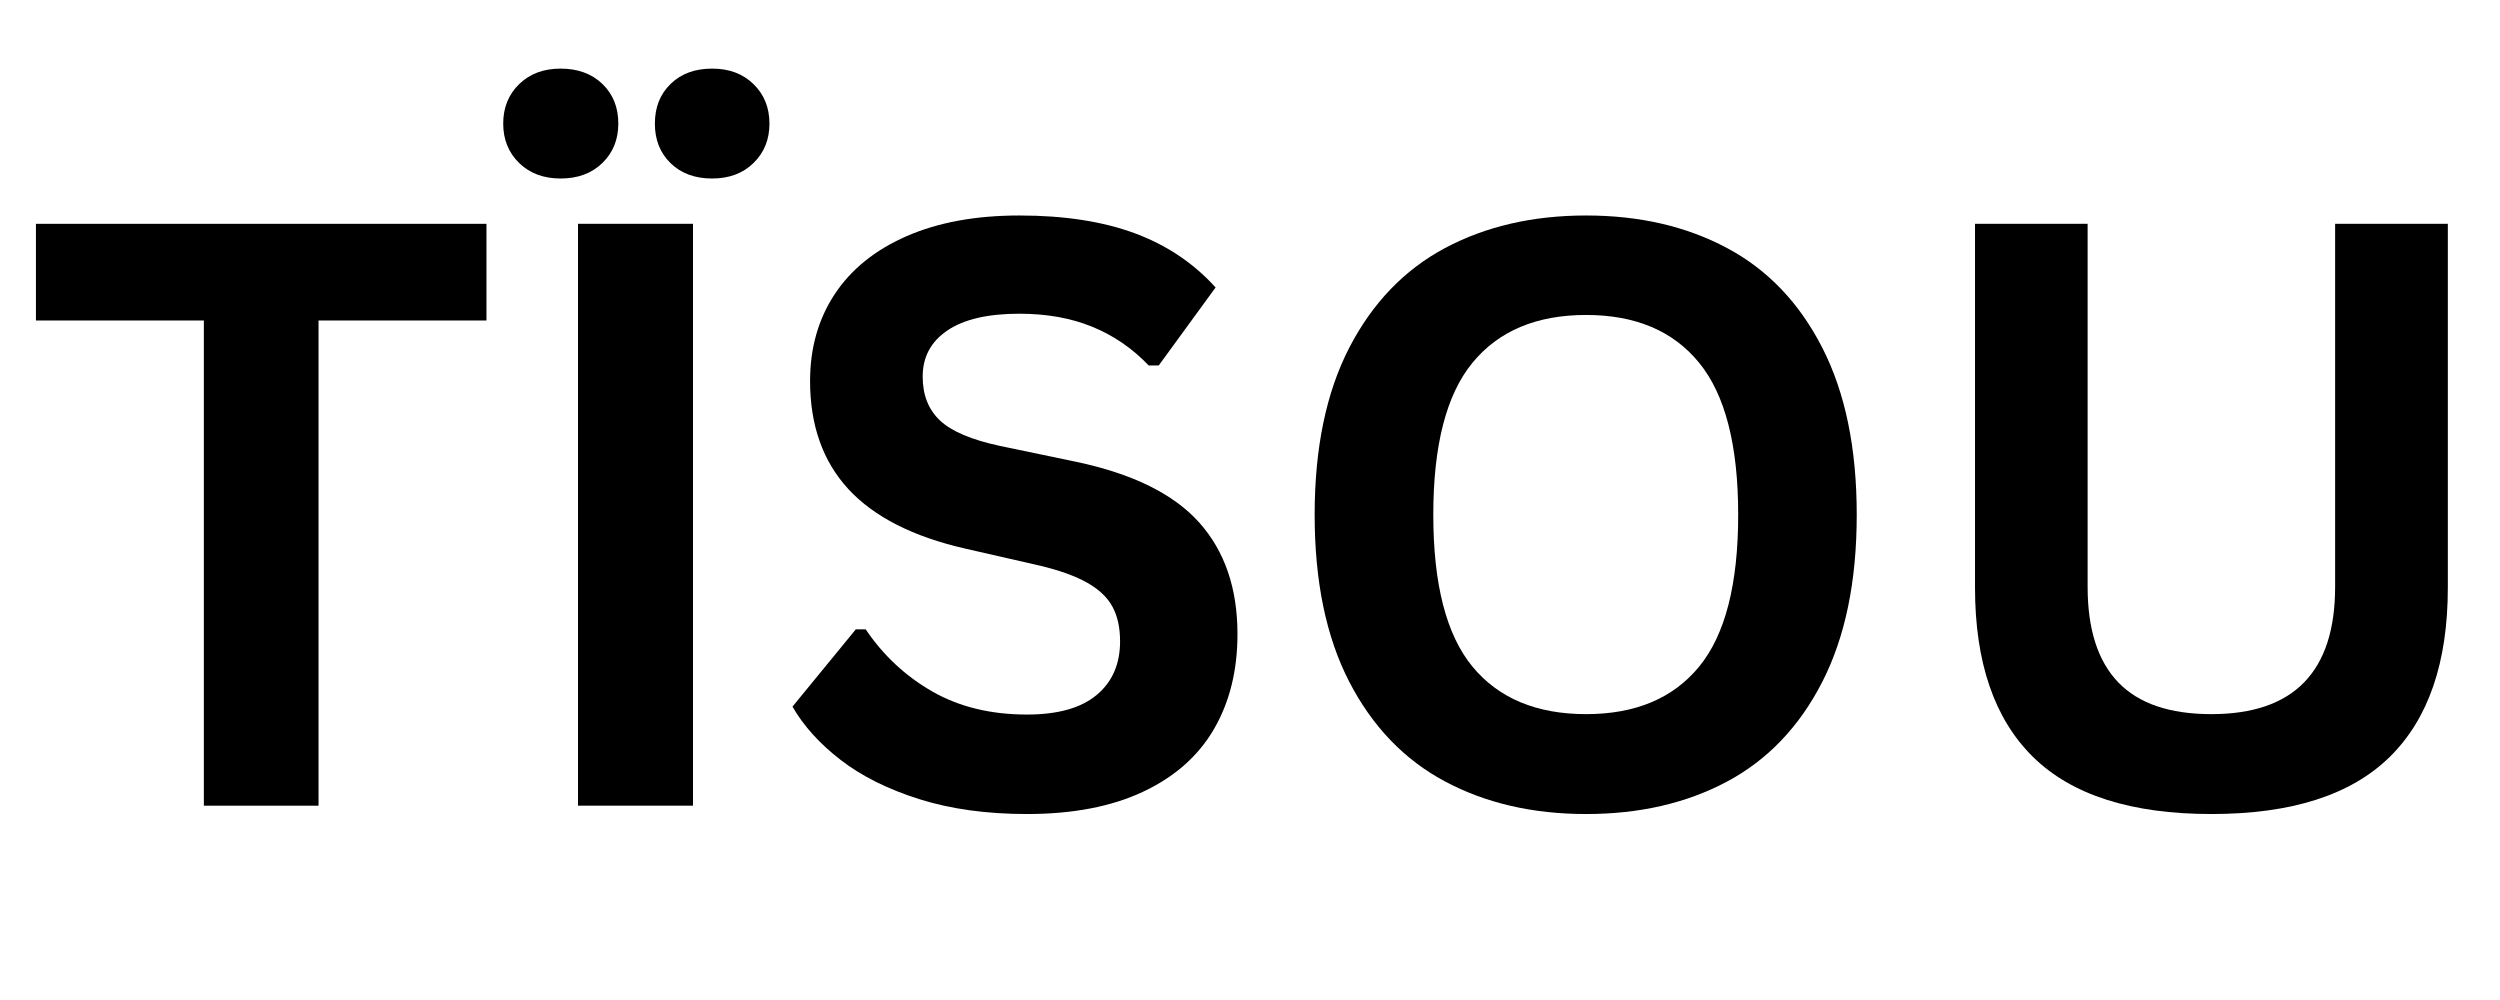
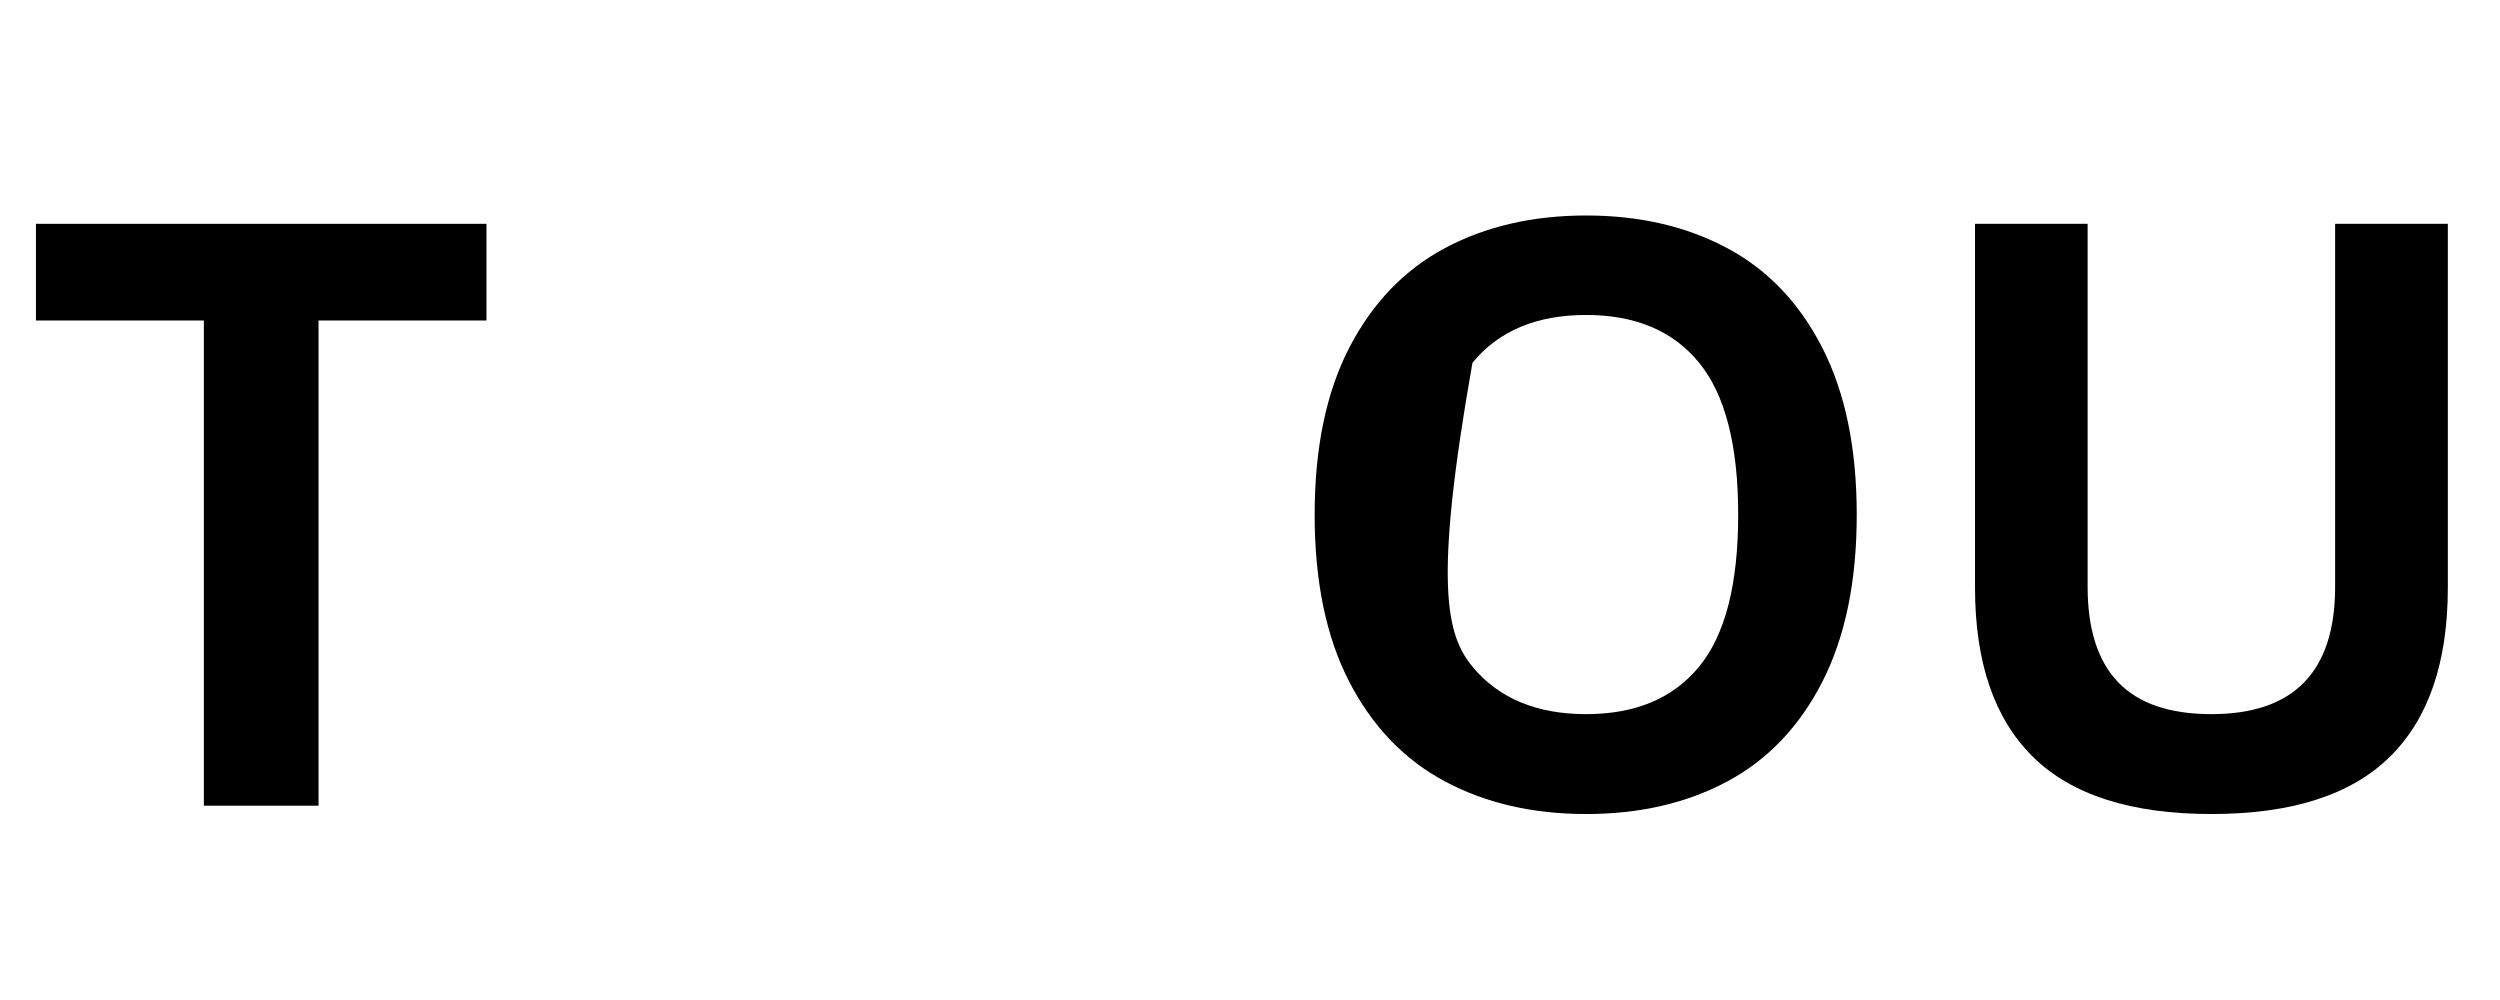
<svg xmlns="http://www.w3.org/2000/svg" width="500" zoomAndPan="magnify" viewBox="0 0 375 150" height="200" preserveAspectRatio="xMidYMid meet" version="1.0">
  <defs>
    <g />
  </defs>
  <rect x="-37.5" width="450" fill="#ffffff" y="-15" height="180" fill-opacity="1" />
  <g fill="#000000" fill-opacity="1">
    <g transform="translate(3, 120.854)">
      <g>
        <path d="M 69.969 -87.281 L 69.969 -72.781 L 44.781 -72.781 L 44.781 0 L 27.578 0 L 27.578 -72.781 L 2.391 -72.781 L 2.391 -87.281 Z M 69.969 -87.281 " />
      </g>
    </g>
  </g>
  <g fill="#000000" fill-opacity="1">
    <g transform="translate(75.356, 120.854)">
      <g>
-         <path d="M 28.594 0 L 11.344 0 L 11.344 -87.281 L 28.594 -87.281 Z M 8.734 -94.078 C 6.18 -94.078 4.109 -94.852 2.516 -96.406 C 0.922 -97.957 0.125 -99.926 0.125 -102.312 C 0.125 -104.707 0.922 -106.68 2.516 -108.234 C 4.109 -109.785 6.18 -110.562 8.734 -110.562 C 11.316 -110.562 13.406 -109.797 15 -108.266 C 16.594 -106.734 17.391 -104.75 17.391 -102.312 C 17.391 -99.926 16.594 -97.957 15 -96.406 C 13.406 -94.852 11.316 -94.078 8.734 -94.078 Z M 31.469 -94.078 C 28.883 -94.078 26.805 -94.844 25.234 -96.375 C 23.66 -97.906 22.875 -99.883 22.875 -102.312 C 22.875 -104.75 23.66 -106.734 25.234 -108.266 C 26.805 -109.797 28.883 -110.562 31.469 -110.562 C 34.02 -110.562 36.086 -109.785 37.672 -108.234 C 39.266 -106.68 40.062 -104.707 40.062 -102.312 C 40.062 -99.926 39.266 -97.957 37.672 -96.406 C 36.086 -94.852 34.02 -94.078 31.469 -94.078 Z M 31.469 -94.078 " />
-       </g>
+         </g>
    </g>
  </g>
  <g fill="#000000" fill-opacity="1">
    <g transform="translate(115.355, 120.854)">
      <g>
-         <path d="M 38.688 1.25 C 32.633 1.25 27.25 0.504 22.531 -0.984 C 17.82 -2.473 13.895 -4.43 10.75 -6.859 C 7.602 -9.285 5.191 -11.953 3.516 -14.859 L 13.016 -26.453 L 14.5 -26.453 C 17.133 -22.547 20.469 -19.438 24.5 -17.125 C 28.539 -14.82 33.27 -13.672 38.688 -13.672 C 43.301 -13.672 46.781 -14.645 49.125 -16.594 C 51.477 -18.539 52.656 -21.227 52.656 -24.656 C 52.656 -26.727 52.273 -28.457 51.516 -29.844 C 50.766 -31.238 49.516 -32.43 47.766 -33.422 C 46.016 -34.422 43.645 -35.281 40.656 -36 L 29.438 -38.562 C 21.594 -40.352 15.75 -43.328 11.906 -47.484 C 8.07 -51.648 6.156 -57.055 6.156 -63.703 C 6.156 -68.641 7.383 -72.977 9.844 -76.719 C 12.312 -80.457 15.906 -83.359 20.625 -85.422 C 25.344 -87.492 30.984 -88.531 37.547 -88.531 C 44.273 -88.531 50.035 -87.645 54.828 -85.875 C 59.629 -84.102 63.68 -81.391 66.984 -77.734 L 58.453 -66.031 L 56.953 -66.031 C 54.484 -68.613 51.656 -70.551 48.469 -71.844 C 45.289 -73.145 41.648 -73.797 37.547 -73.797 C 32.816 -73.797 29.219 -72.957 26.75 -71.281 C 24.281 -69.613 23.047 -67.305 23.047 -64.359 C 23.047 -61.609 23.91 -59.414 25.641 -57.781 C 27.367 -56.156 30.363 -54.883 34.625 -53.969 L 46.094 -51.578 C 54.562 -49.785 60.707 -46.75 64.531 -42.469 C 68.352 -38.195 70.266 -32.617 70.266 -25.734 C 70.266 -20.273 69.086 -15.523 66.734 -11.484 C 64.391 -7.453 60.848 -4.32 56.109 -2.094 C 51.379 0.133 45.57 1.25 38.688 1.25 Z M 38.688 1.25 " />
-       </g>
+         </g>
    </g>
  </g>
  <g fill="#000000" fill-opacity="1">
    <g transform="translate(190.338, 120.854)">
      <g>
-         <path d="M 47.578 1.25 C 39.578 1.25 32.52 -0.379 26.406 -3.641 C 20.301 -6.898 15.516 -11.883 12.047 -18.594 C 8.586 -25.301 6.859 -33.648 6.859 -43.641 C 6.859 -53.629 8.586 -61.977 12.047 -68.688 C 15.516 -75.395 20.301 -80.379 26.406 -83.641 C 32.52 -86.898 39.578 -88.531 47.578 -88.531 C 55.578 -88.531 62.617 -86.906 68.703 -83.656 C 74.797 -80.414 79.562 -75.43 83 -68.703 C 86.445 -61.984 88.172 -53.629 88.172 -43.641 C 88.172 -33.648 86.445 -25.289 83 -18.562 C 79.562 -11.844 74.797 -6.859 68.703 -3.609 C 62.617 -0.367 55.578 1.25 47.578 1.25 Z M 47.578 -13.734 C 54.984 -13.734 60.633 -16.109 64.531 -20.859 C 68.438 -25.617 70.391 -33.211 70.391 -43.641 C 70.391 -54.066 68.438 -61.664 64.531 -66.438 C 60.633 -71.219 54.984 -73.609 47.578 -73.609 C 40.141 -73.609 34.457 -71.219 30.531 -66.438 C 26.613 -61.664 24.656 -54.066 24.656 -43.641 C 24.656 -33.211 26.613 -25.617 30.531 -20.859 C 34.457 -16.109 40.141 -13.734 47.578 -13.734 Z M 47.578 -13.734 " />
+         <path d="M 47.578 1.25 C 39.578 1.25 32.52 -0.379 26.406 -3.641 C 20.301 -6.898 15.516 -11.883 12.047 -18.594 C 8.586 -25.301 6.859 -33.648 6.859 -43.641 C 6.859 -53.629 8.586 -61.977 12.047 -68.688 C 15.516 -75.395 20.301 -80.379 26.406 -83.641 C 32.52 -86.898 39.578 -88.531 47.578 -88.531 C 55.578 -88.531 62.617 -86.906 68.703 -83.656 C 74.797 -80.414 79.562 -75.43 83 -68.703 C 86.445 -61.984 88.172 -53.629 88.172 -43.641 C 88.172 -33.648 86.445 -25.289 83 -18.562 C 79.562 -11.844 74.797 -6.859 68.703 -3.609 C 62.617 -0.367 55.578 1.25 47.578 1.25 Z M 47.578 -13.734 C 54.984 -13.734 60.633 -16.109 64.531 -20.859 C 68.438 -25.617 70.391 -33.211 70.391 -43.641 C 70.391 -54.066 68.438 -61.664 64.531 -66.438 C 60.633 -71.219 54.984 -73.609 47.578 -73.609 C 40.141 -73.609 34.457 -71.219 30.531 -66.438 C 24.656 -33.211 26.613 -25.617 30.531 -20.859 C 34.457 -16.109 40.141 -13.734 47.578 -13.734 Z M 47.578 -13.734 " />
      </g>
    </g>
  </g>
  <g fill="#000000" fill-opacity="1">
    <g transform="translate(285.44, 120.854)">
      <g>
        <path d="M 46.266 1.25 C 34.242 1.25 25.328 -1.602 19.516 -7.312 C 13.711 -13.02 10.812 -21.488 10.812 -32.719 L 10.812 -87.281 L 27.703 -87.281 L 27.703 -32.828 C 27.703 -26.461 29.234 -21.688 32.297 -18.5 C 35.359 -15.32 40.016 -13.734 46.266 -13.734 C 58.641 -13.734 64.828 -20.098 64.828 -32.828 L 64.828 -87.281 L 81.734 -87.281 L 81.734 -32.719 C 81.734 -21.488 78.828 -13.02 73.016 -7.312 C 67.203 -1.602 58.285 1.25 46.266 1.25 Z M 46.266 1.25 " />
      </g>
    </g>
  </g>
</svg>